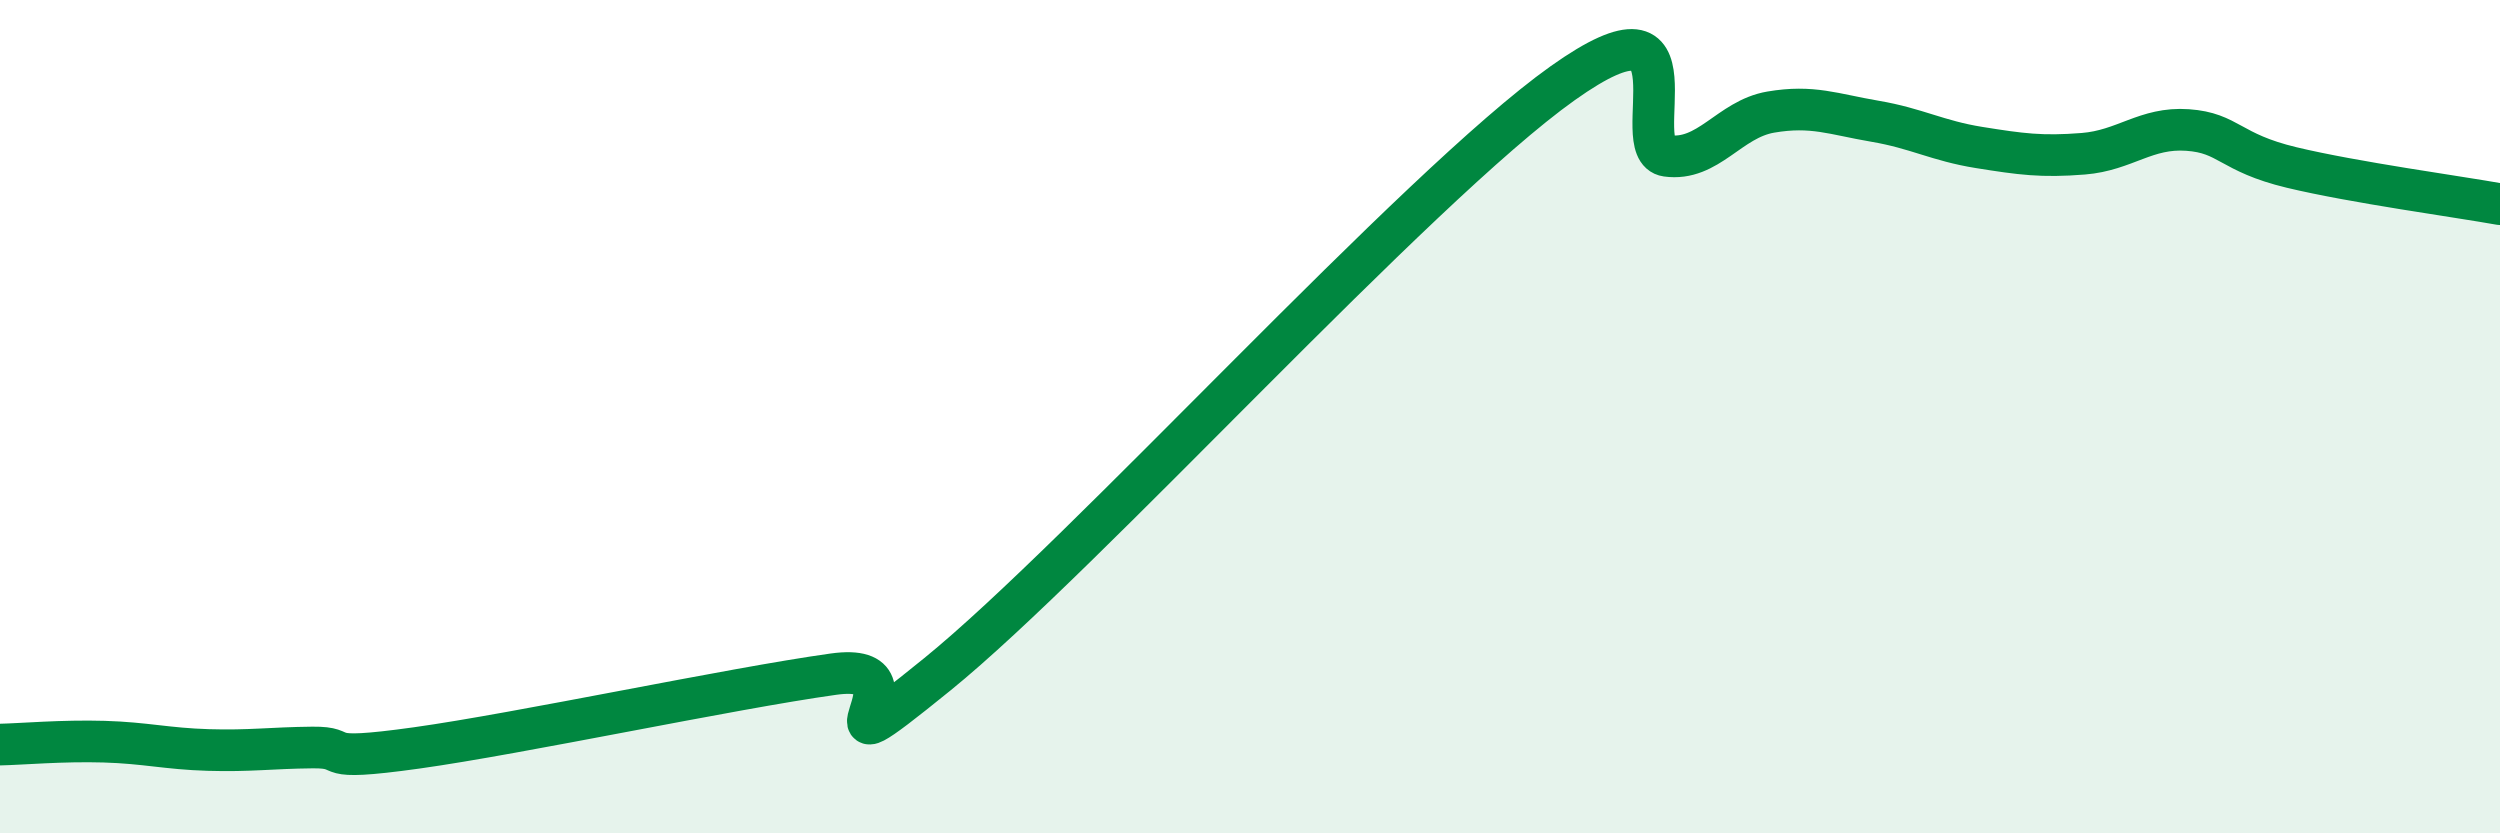
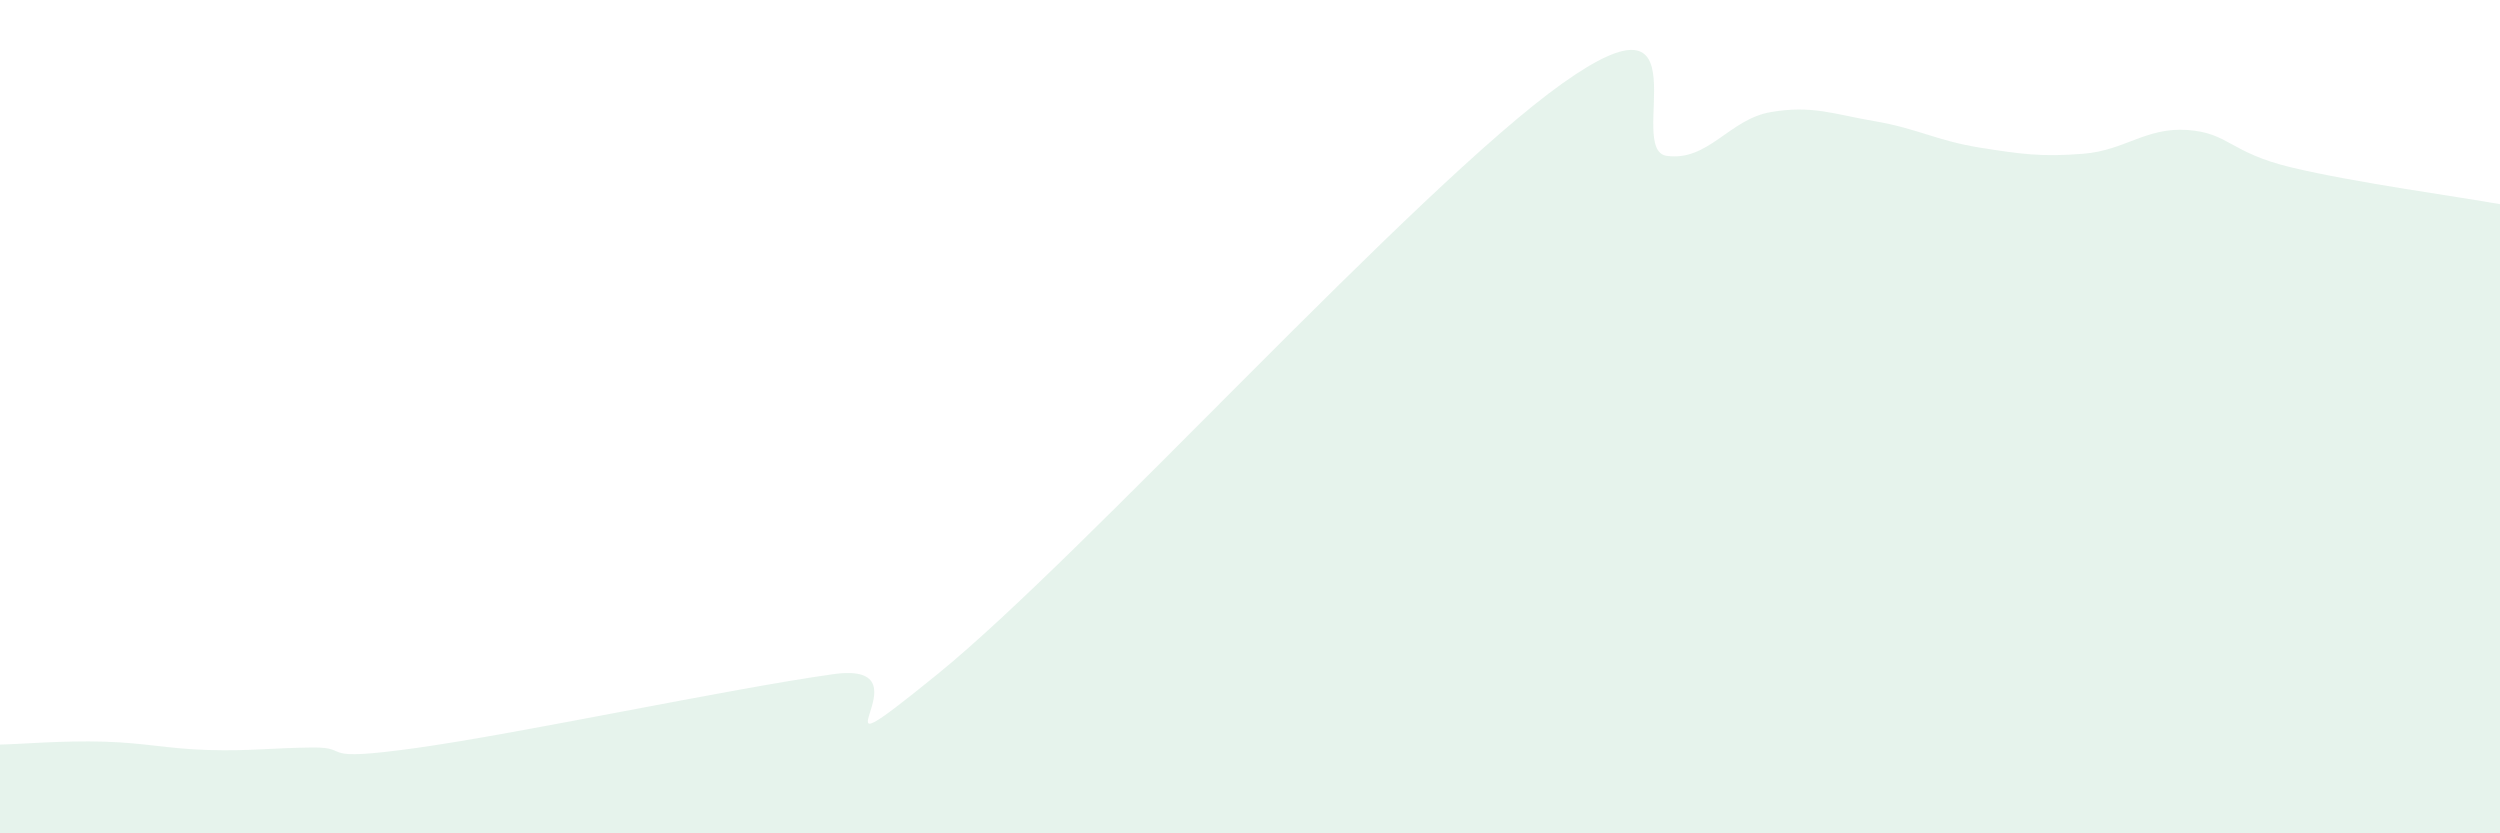
<svg xmlns="http://www.w3.org/2000/svg" width="60" height="20" viewBox="0 0 60 20">
  <path d="M 0,17.87 C 0.5,17.86 1.5,17.77 2.5,17.8 C 3.5,17.83 4,17.97 5,18 C 6,18.03 6.5,17.95 7.5,17.94 C 8.5,17.93 7.5,18.3 10,17.95 C 12.5,17.6 17.5,16.53 20,16.18 C 22.5,15.83 19,19.02 22.5,16.18 C 26,13.34 34,4.49 37.5,2 C 41,-0.49 39,3.6 40,3.74 C 41,3.88 41.5,2.86 42.5,2.69 C 43.5,2.52 44,2.74 45,2.91 C 46,3.08 46.5,3.38 47.5,3.54 C 48.5,3.7 49,3.77 50,3.69 C 51,3.61 51.5,3.05 52.5,3.12 C 53.5,3.19 53.5,3.66 55,4.02 C 56.5,4.38 59,4.72 60,4.9L60 20L0 20Z" fill="#008740" opacity="0.1" stroke-linecap="round" stroke-linejoin="round" />
-   <path d="M 0,17.87 C 0.5,17.86 1.5,17.77 2.5,17.8 C 3.5,17.83 4,17.97 5,18 C 6,18.03 6.5,17.95 7.5,17.94 C 8.5,17.93 7.5,18.3 10,17.95 C 12.5,17.6 17.5,16.53 20,16.18 C 22.5,15.83 19,19.02 22.5,16.18 C 26,13.34 34,4.49 37.5,2 C 41,-0.49 39,3.6 40,3.74 C 41,3.88 41.5,2.86 42.5,2.69 C 43.5,2.52 44,2.74 45,2.91 C 46,3.08 46.5,3.38 47.5,3.54 C 48.5,3.7 49,3.77 50,3.69 C 51,3.61 51.5,3.05 52.5,3.12 C 53.5,3.19 53.5,3.66 55,4.02 C 56.5,4.38 59,4.72 60,4.9" stroke="#008740" stroke-width="1" fill="none" stroke-linecap="round" stroke-linejoin="round" />
</svg>